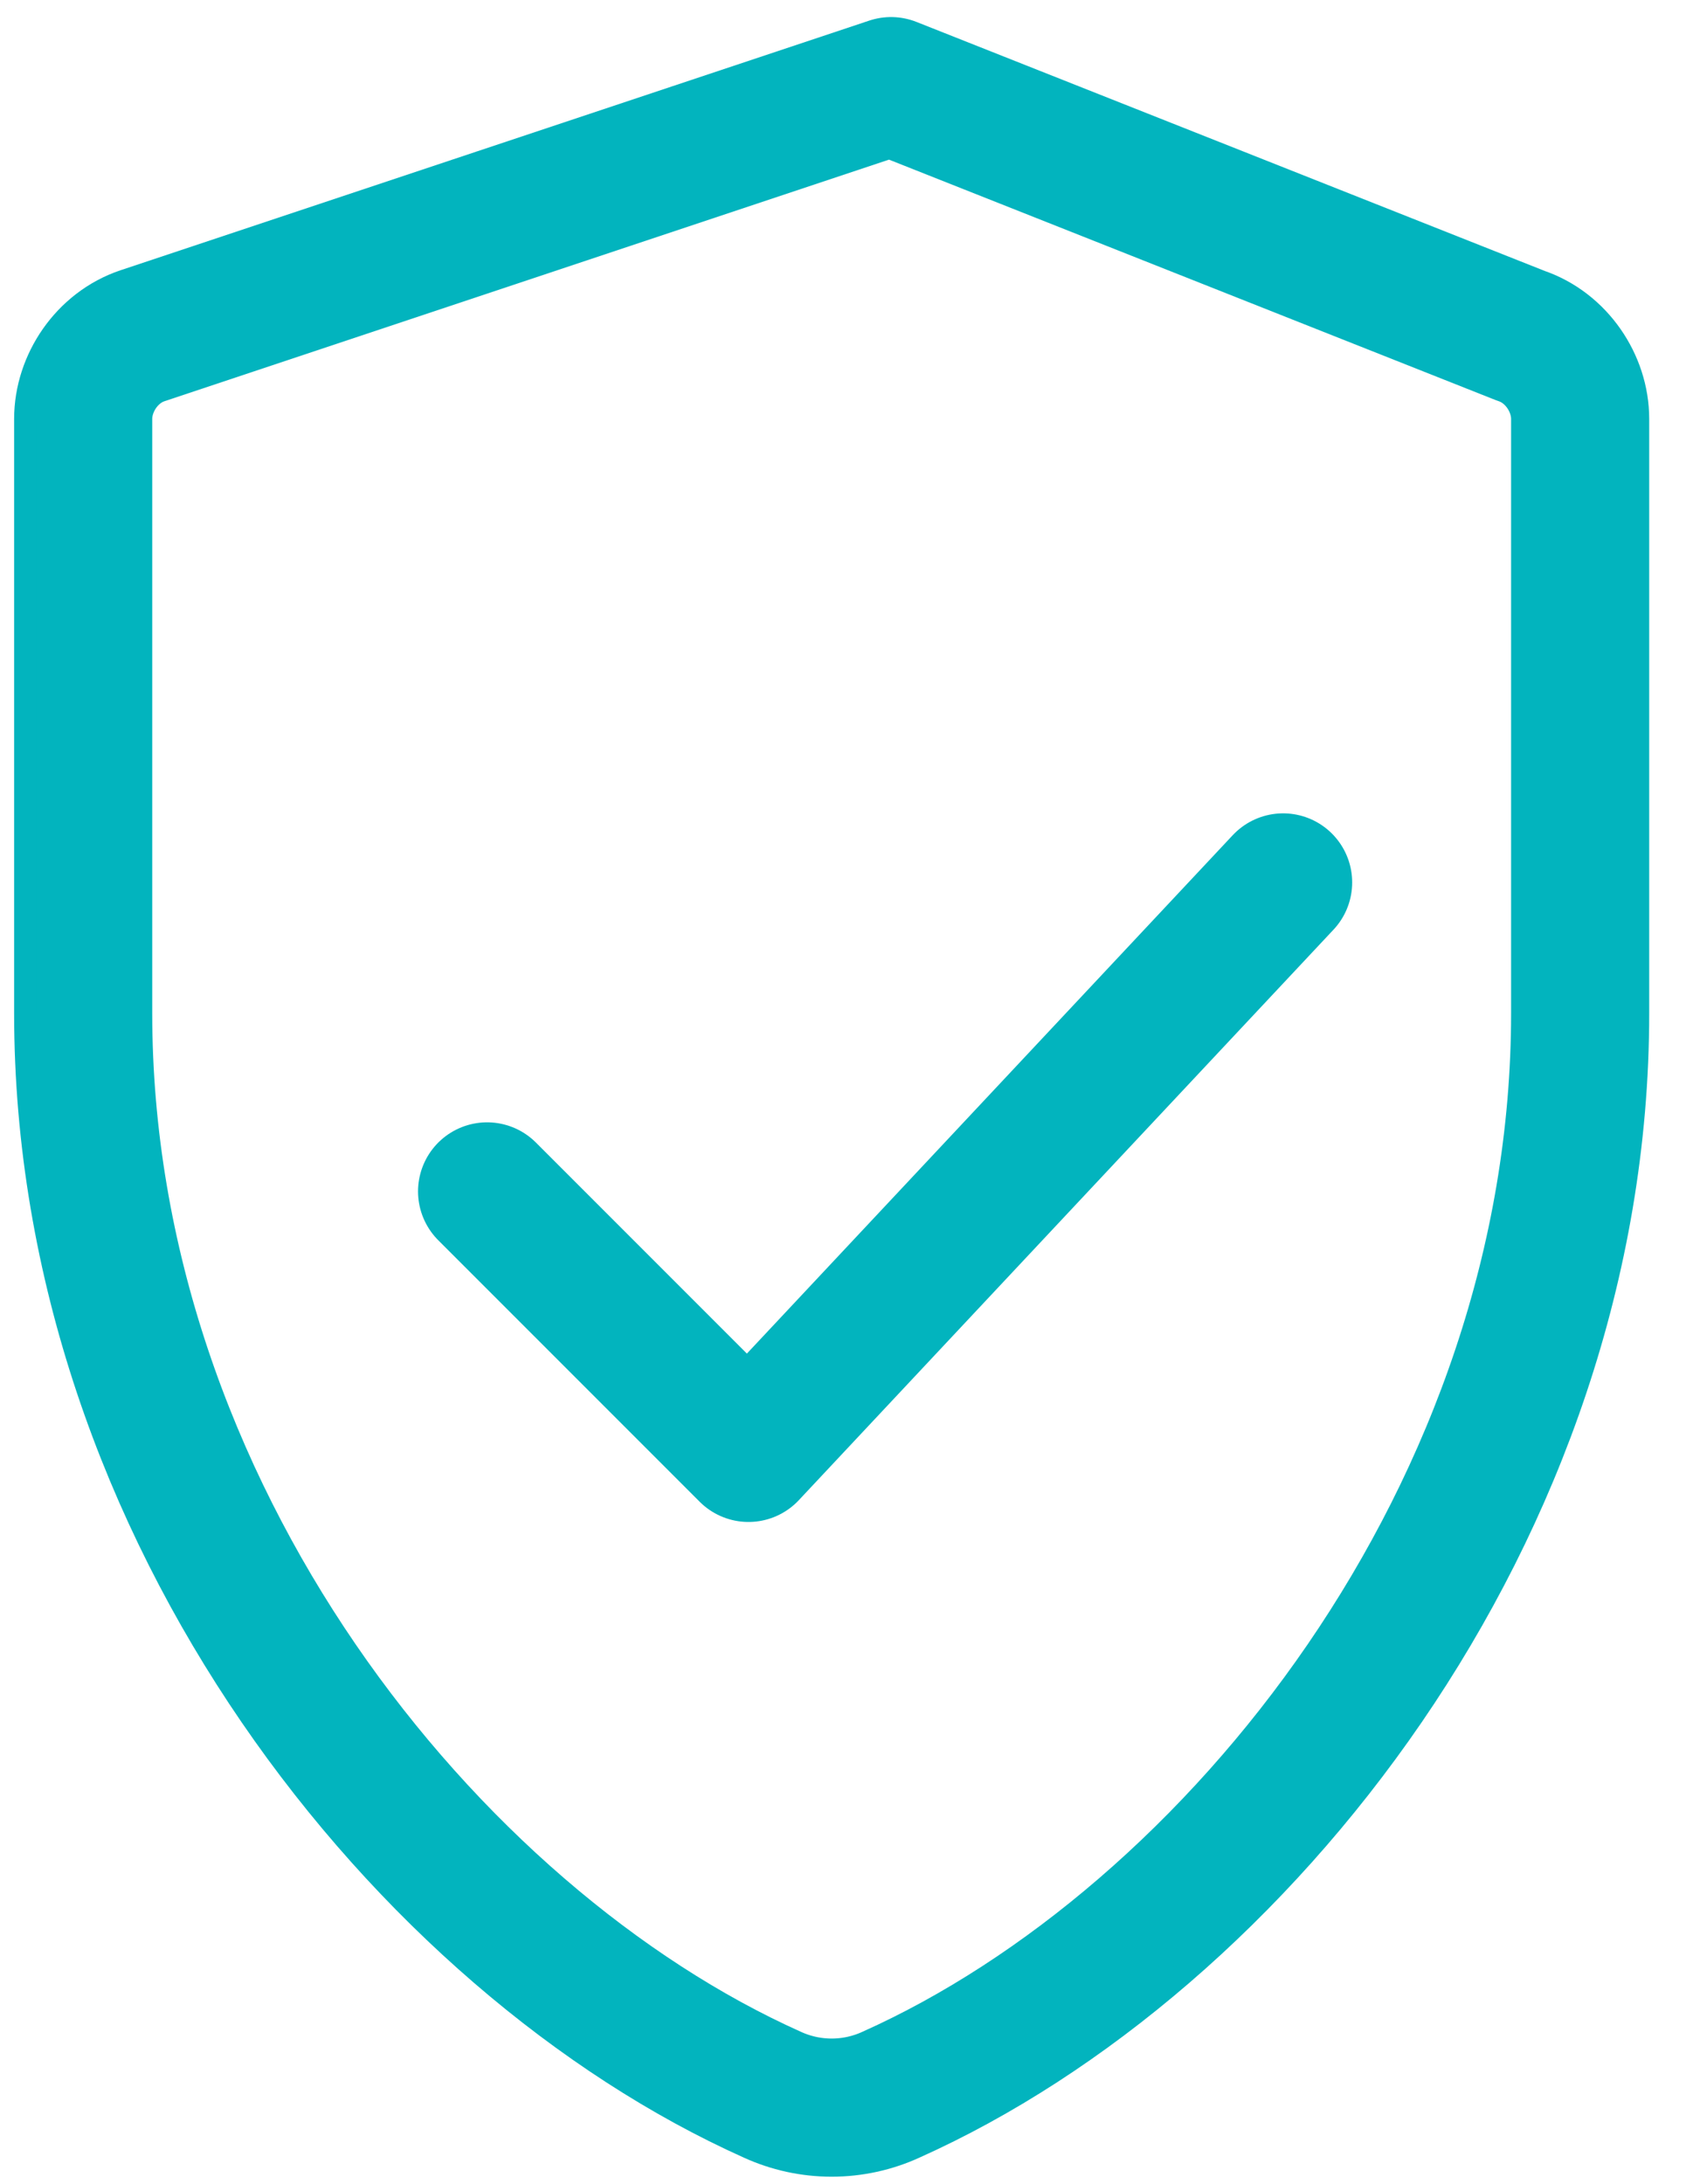
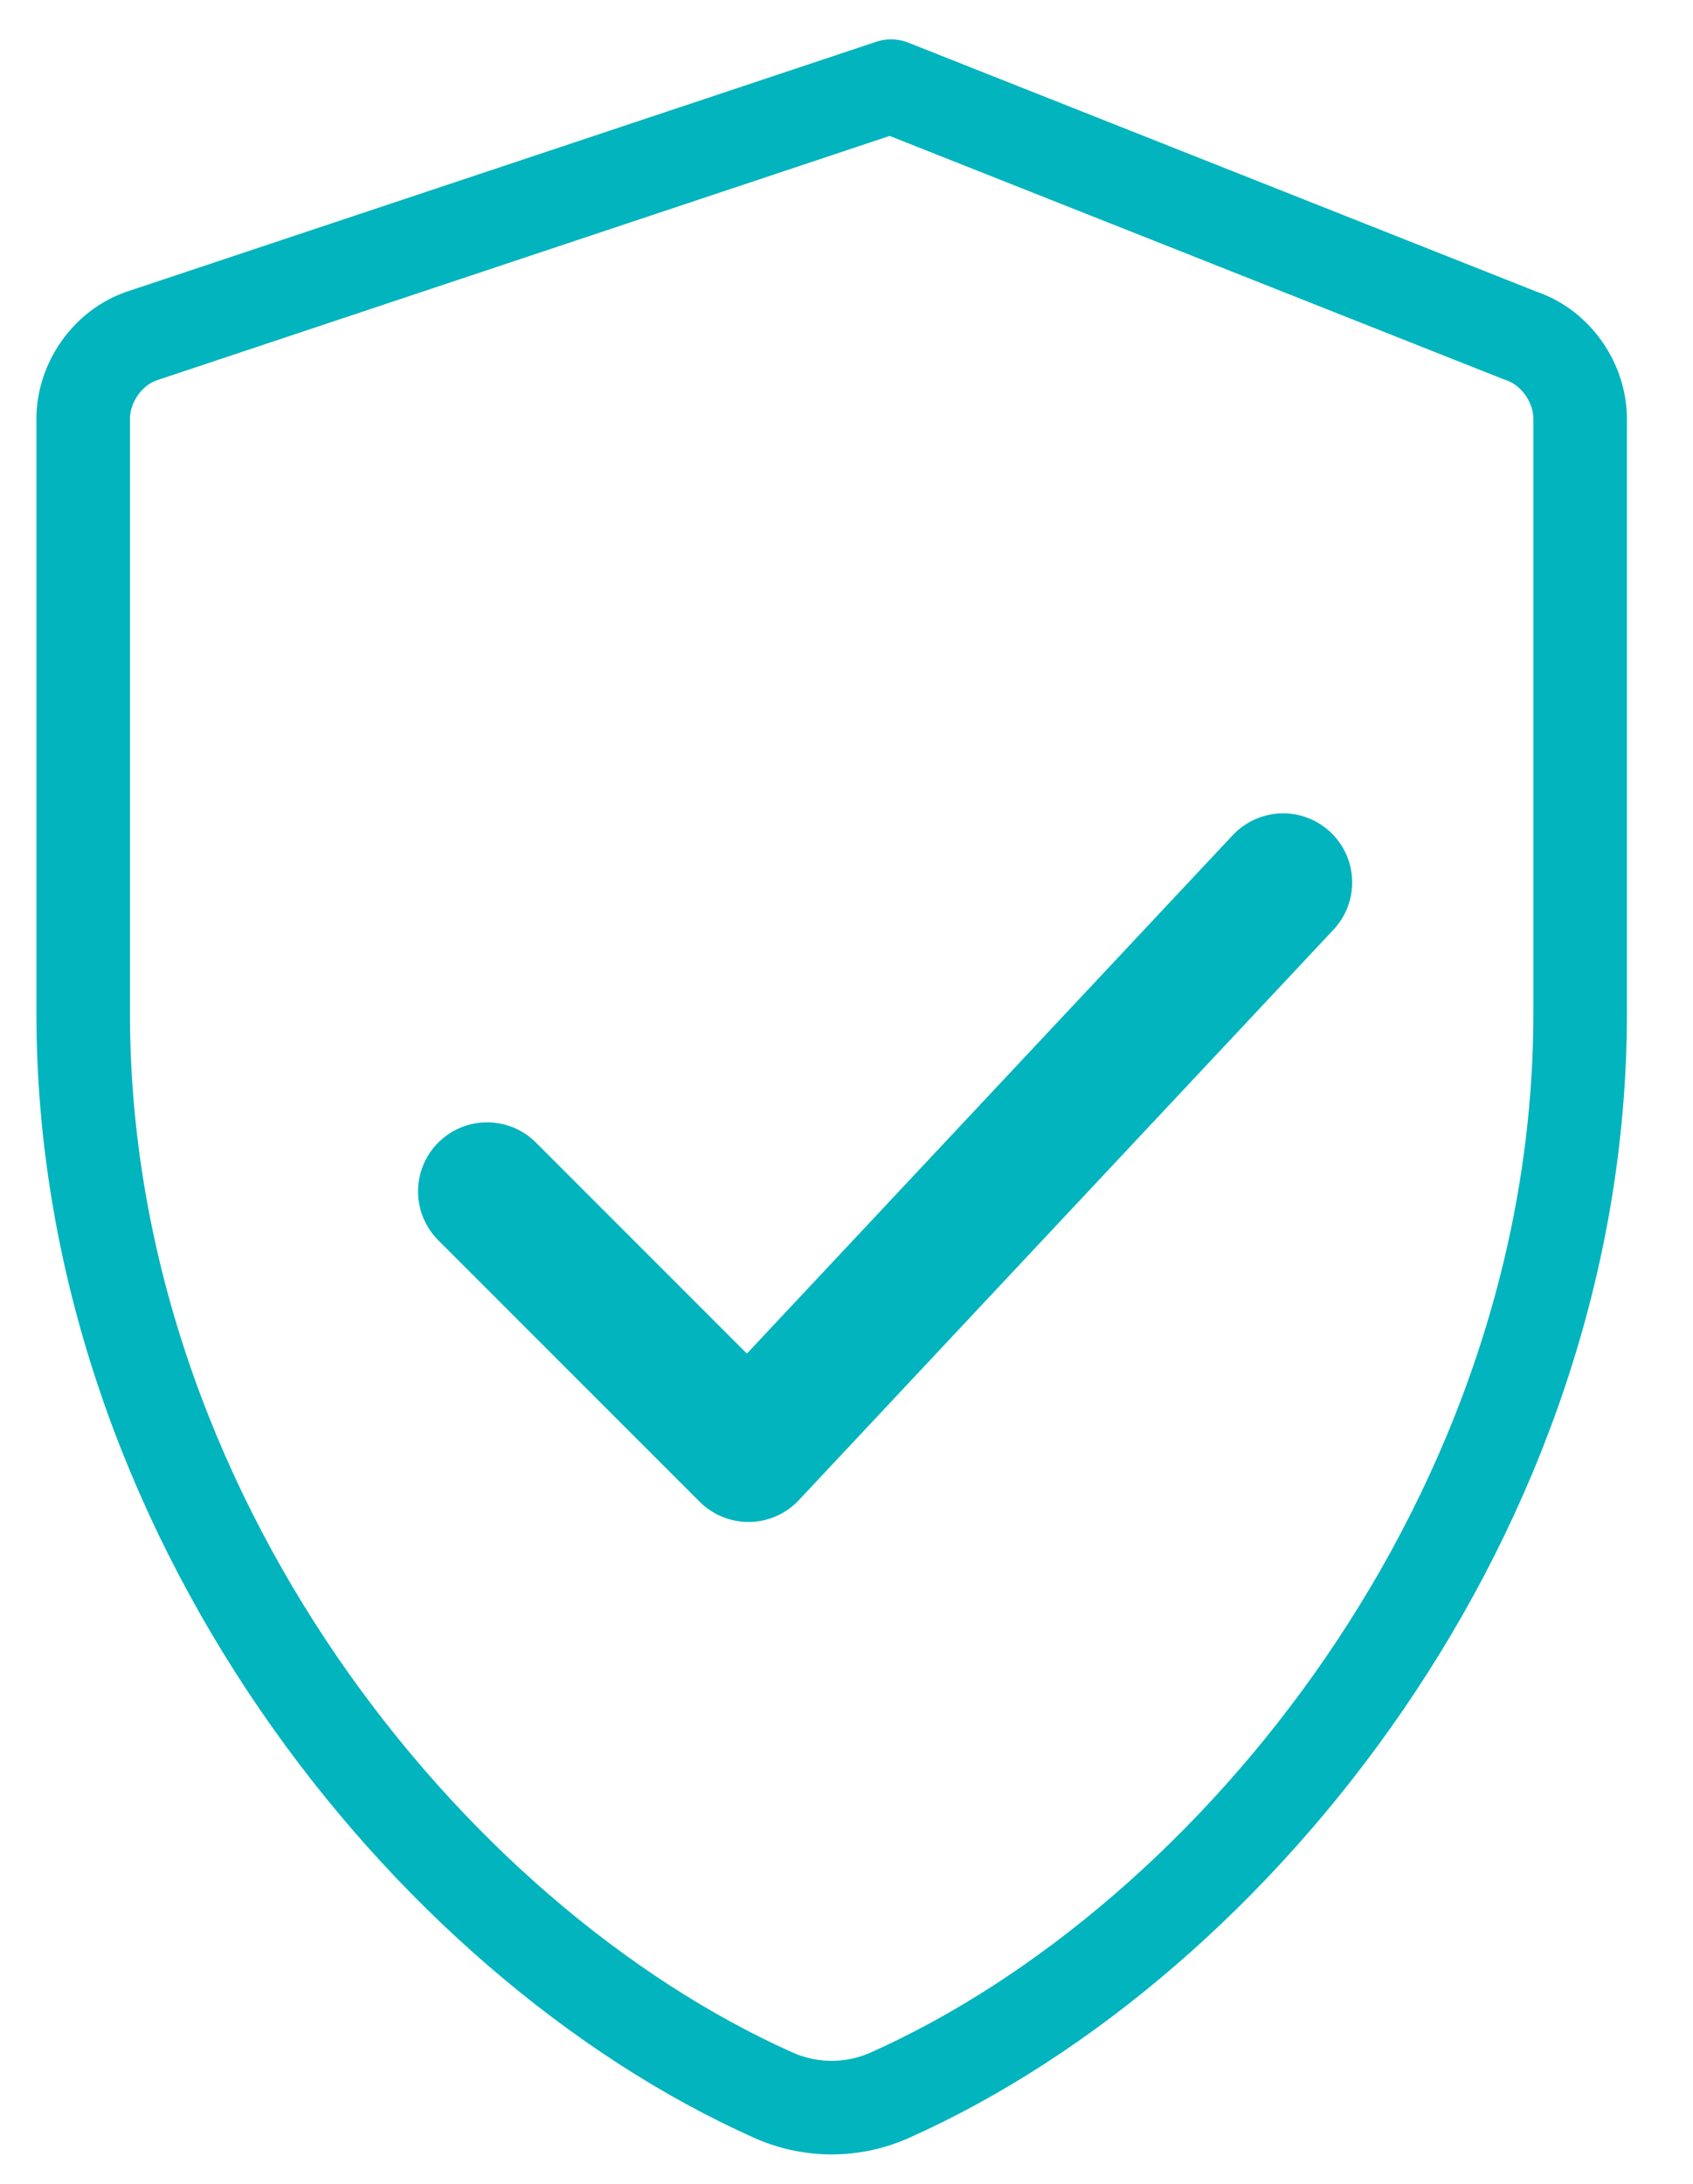
<svg xmlns="http://www.w3.org/2000/svg" width="38" height="49" viewBox="0 0 38 49" fill="none">
-   <path d="M20 1.933L34.133 7.533C34.933 7.8 35.467 8.6 35.467 9.4V22.733C35.467 33.933 27.733 43.533 20 47C19.582 47.192 19.127 47.291 18.667 47.291C18.206 47.291 17.752 47.192 17.333 47C9.6 43.533 1.867 33.933 1.867 22.733V9.4C1.867 8.6 2.4 7.8 3.2 7.533L20 1.933Z" stroke="#02B4BE" stroke-width="2.1" stroke-linecap="round" stroke-linejoin="round" />
-   <path d="M20 1.933L34.133 7.533C34.933 7.8 35.467 8.6 35.467 9.4V22.733C35.467 33.933 27.733 43.533 20 47C19.582 47.192 19.127 47.291 18.667 47.291C18.206 47.291 17.752 47.192 17.333 47C9.6 43.533 1.867 33.933 1.867 22.733V9.4C1.867 8.6 2.4 7.8 3.2 7.533L20 1.933Z" stroke="#02B4BE" stroke-width="3.1" stroke-linecap="round" stroke-linejoin="round" />
  <path d="M20 1.933L34.133 7.533C34.933 7.8 35.467 8.6 35.467 9.4V22.733C35.467 33.933 27.733 43.533 20 47C19.582 47.192 19.127 47.291 18.667 47.291C18.206 47.291 17.752 47.192 17.333 47C9.6 43.533 1.867 33.933 1.867 22.733V9.4C1.867 8.6 2.4 7.8 3.2 7.533L20 1.933Z" stroke="#02B4BE" stroke-width="2.1" stroke-linecap="round" stroke-linejoin="round" />
  <path d="M10.933 26.733L16.8 32.6L28.8 19.8" stroke="#02B4BE" stroke-width="3.1" stroke-linecap="round" stroke-linejoin="round" />
</svg>